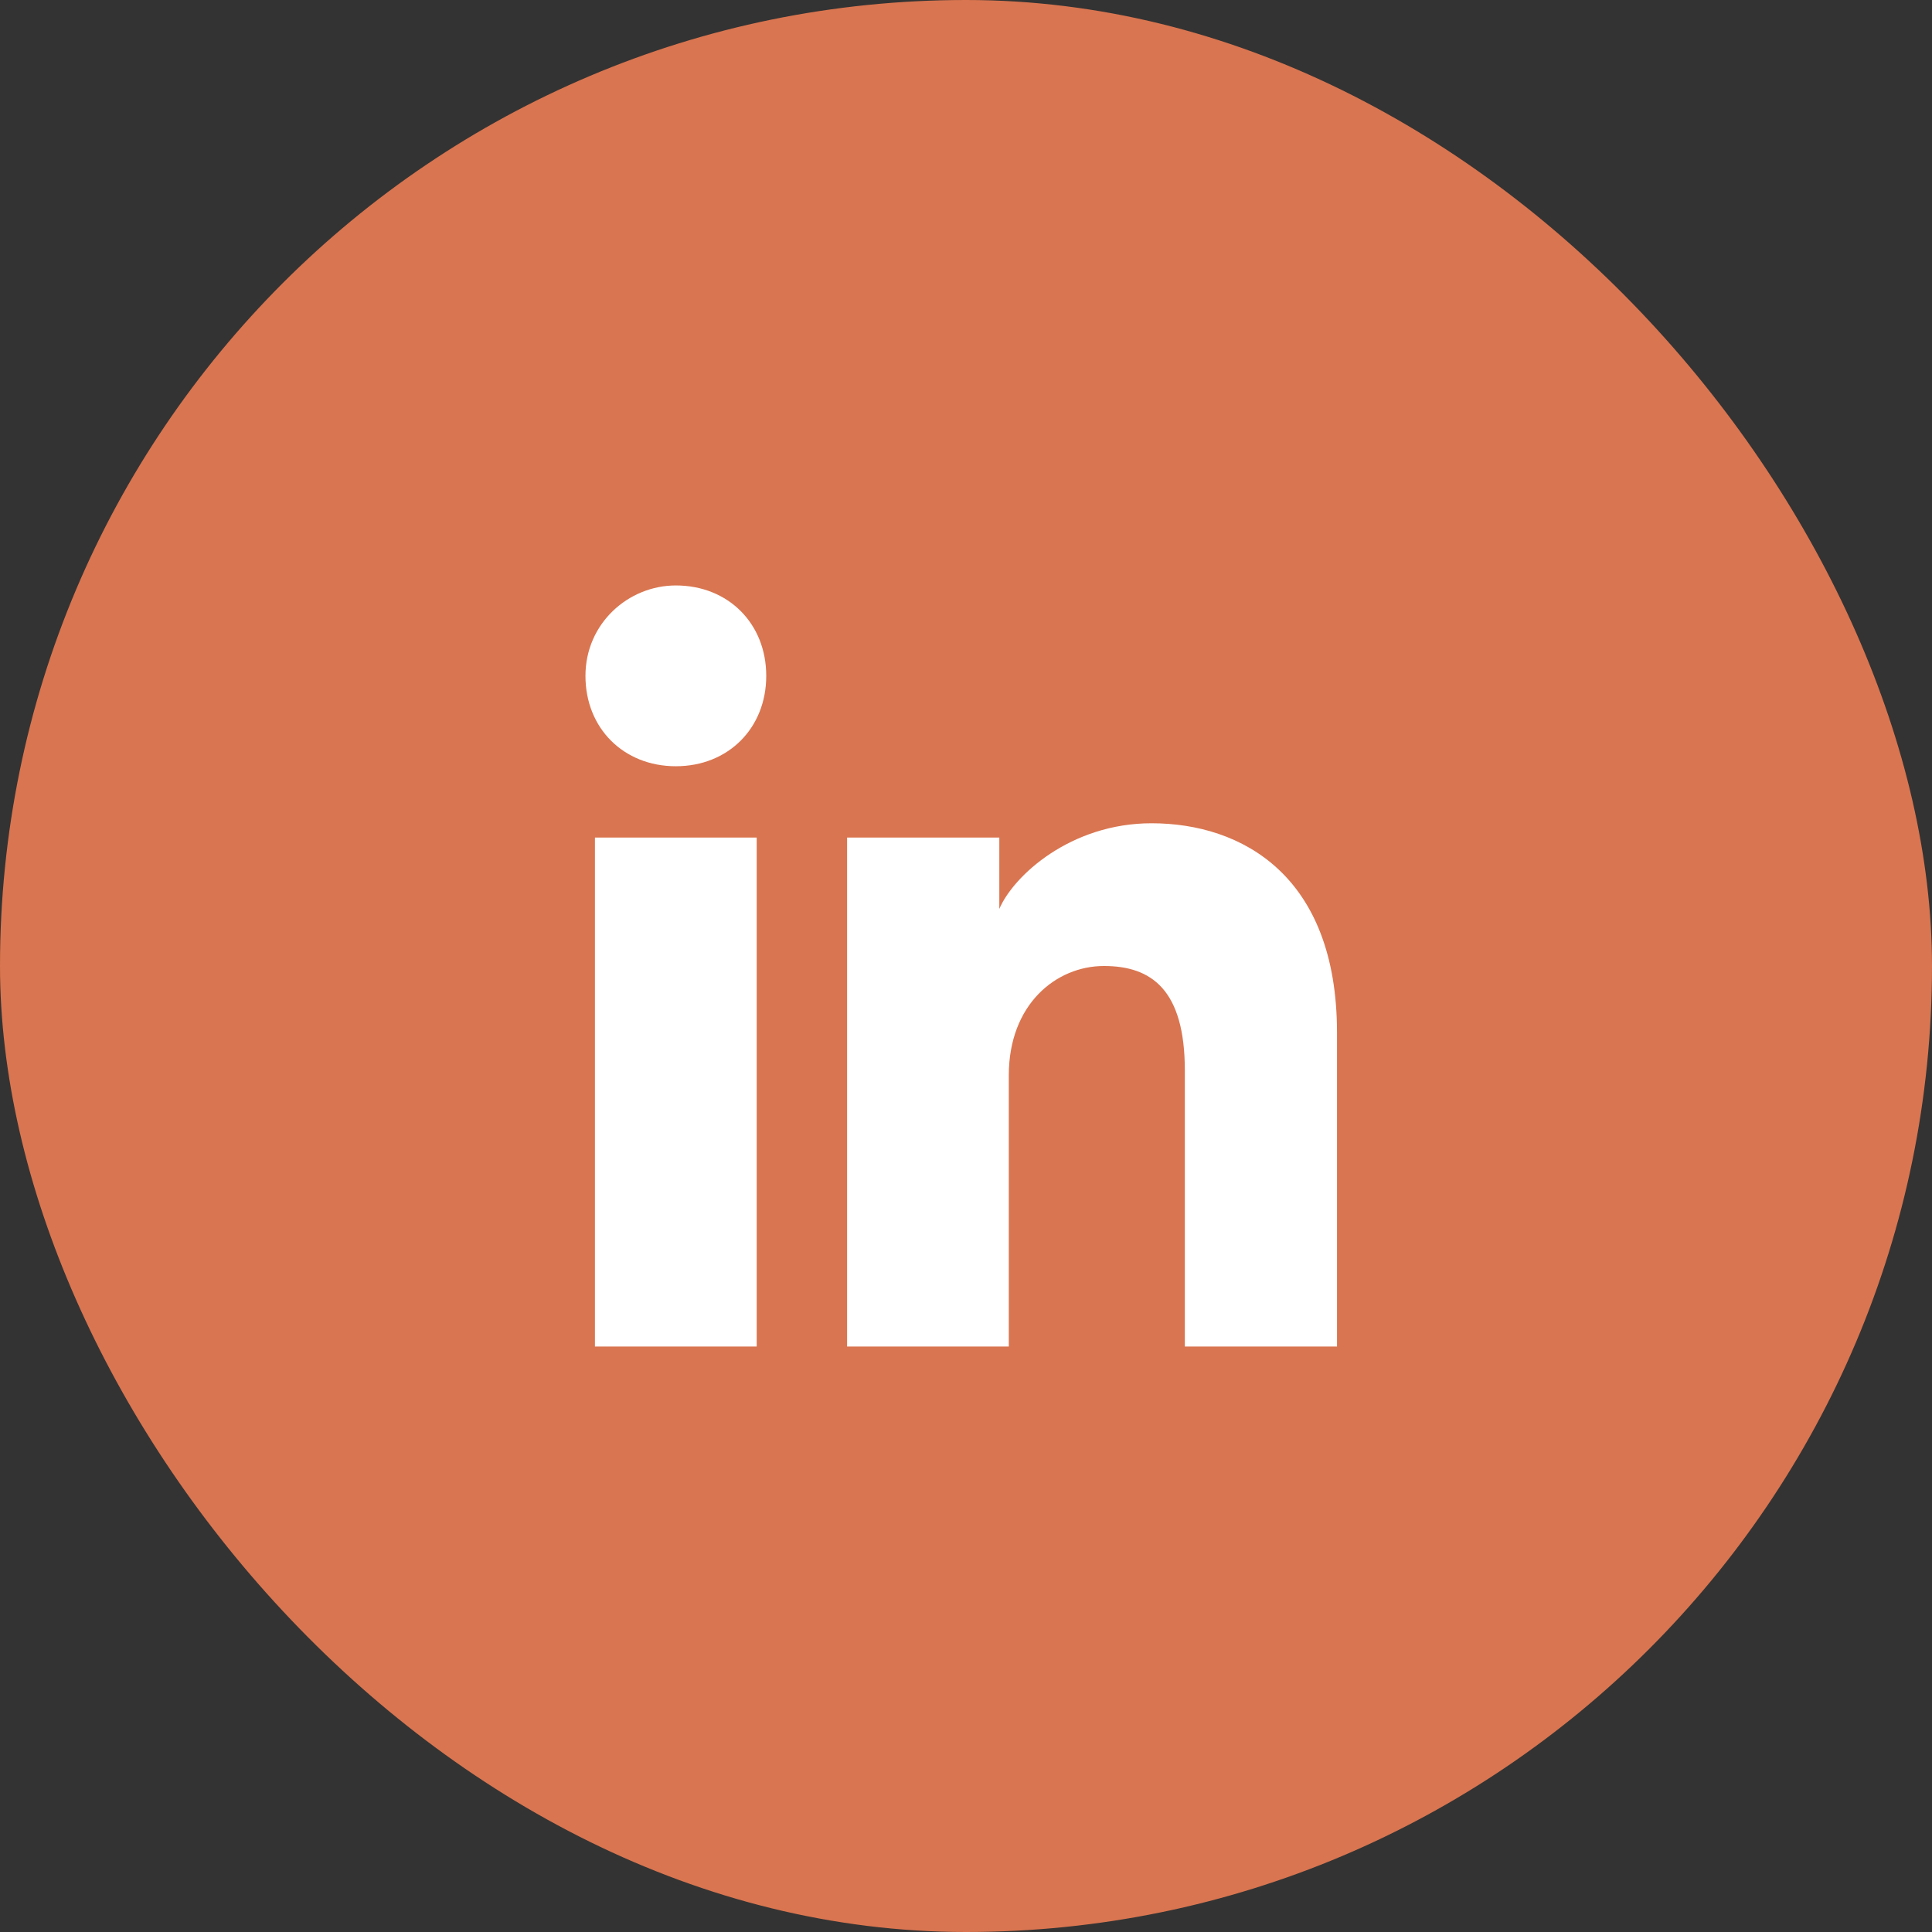
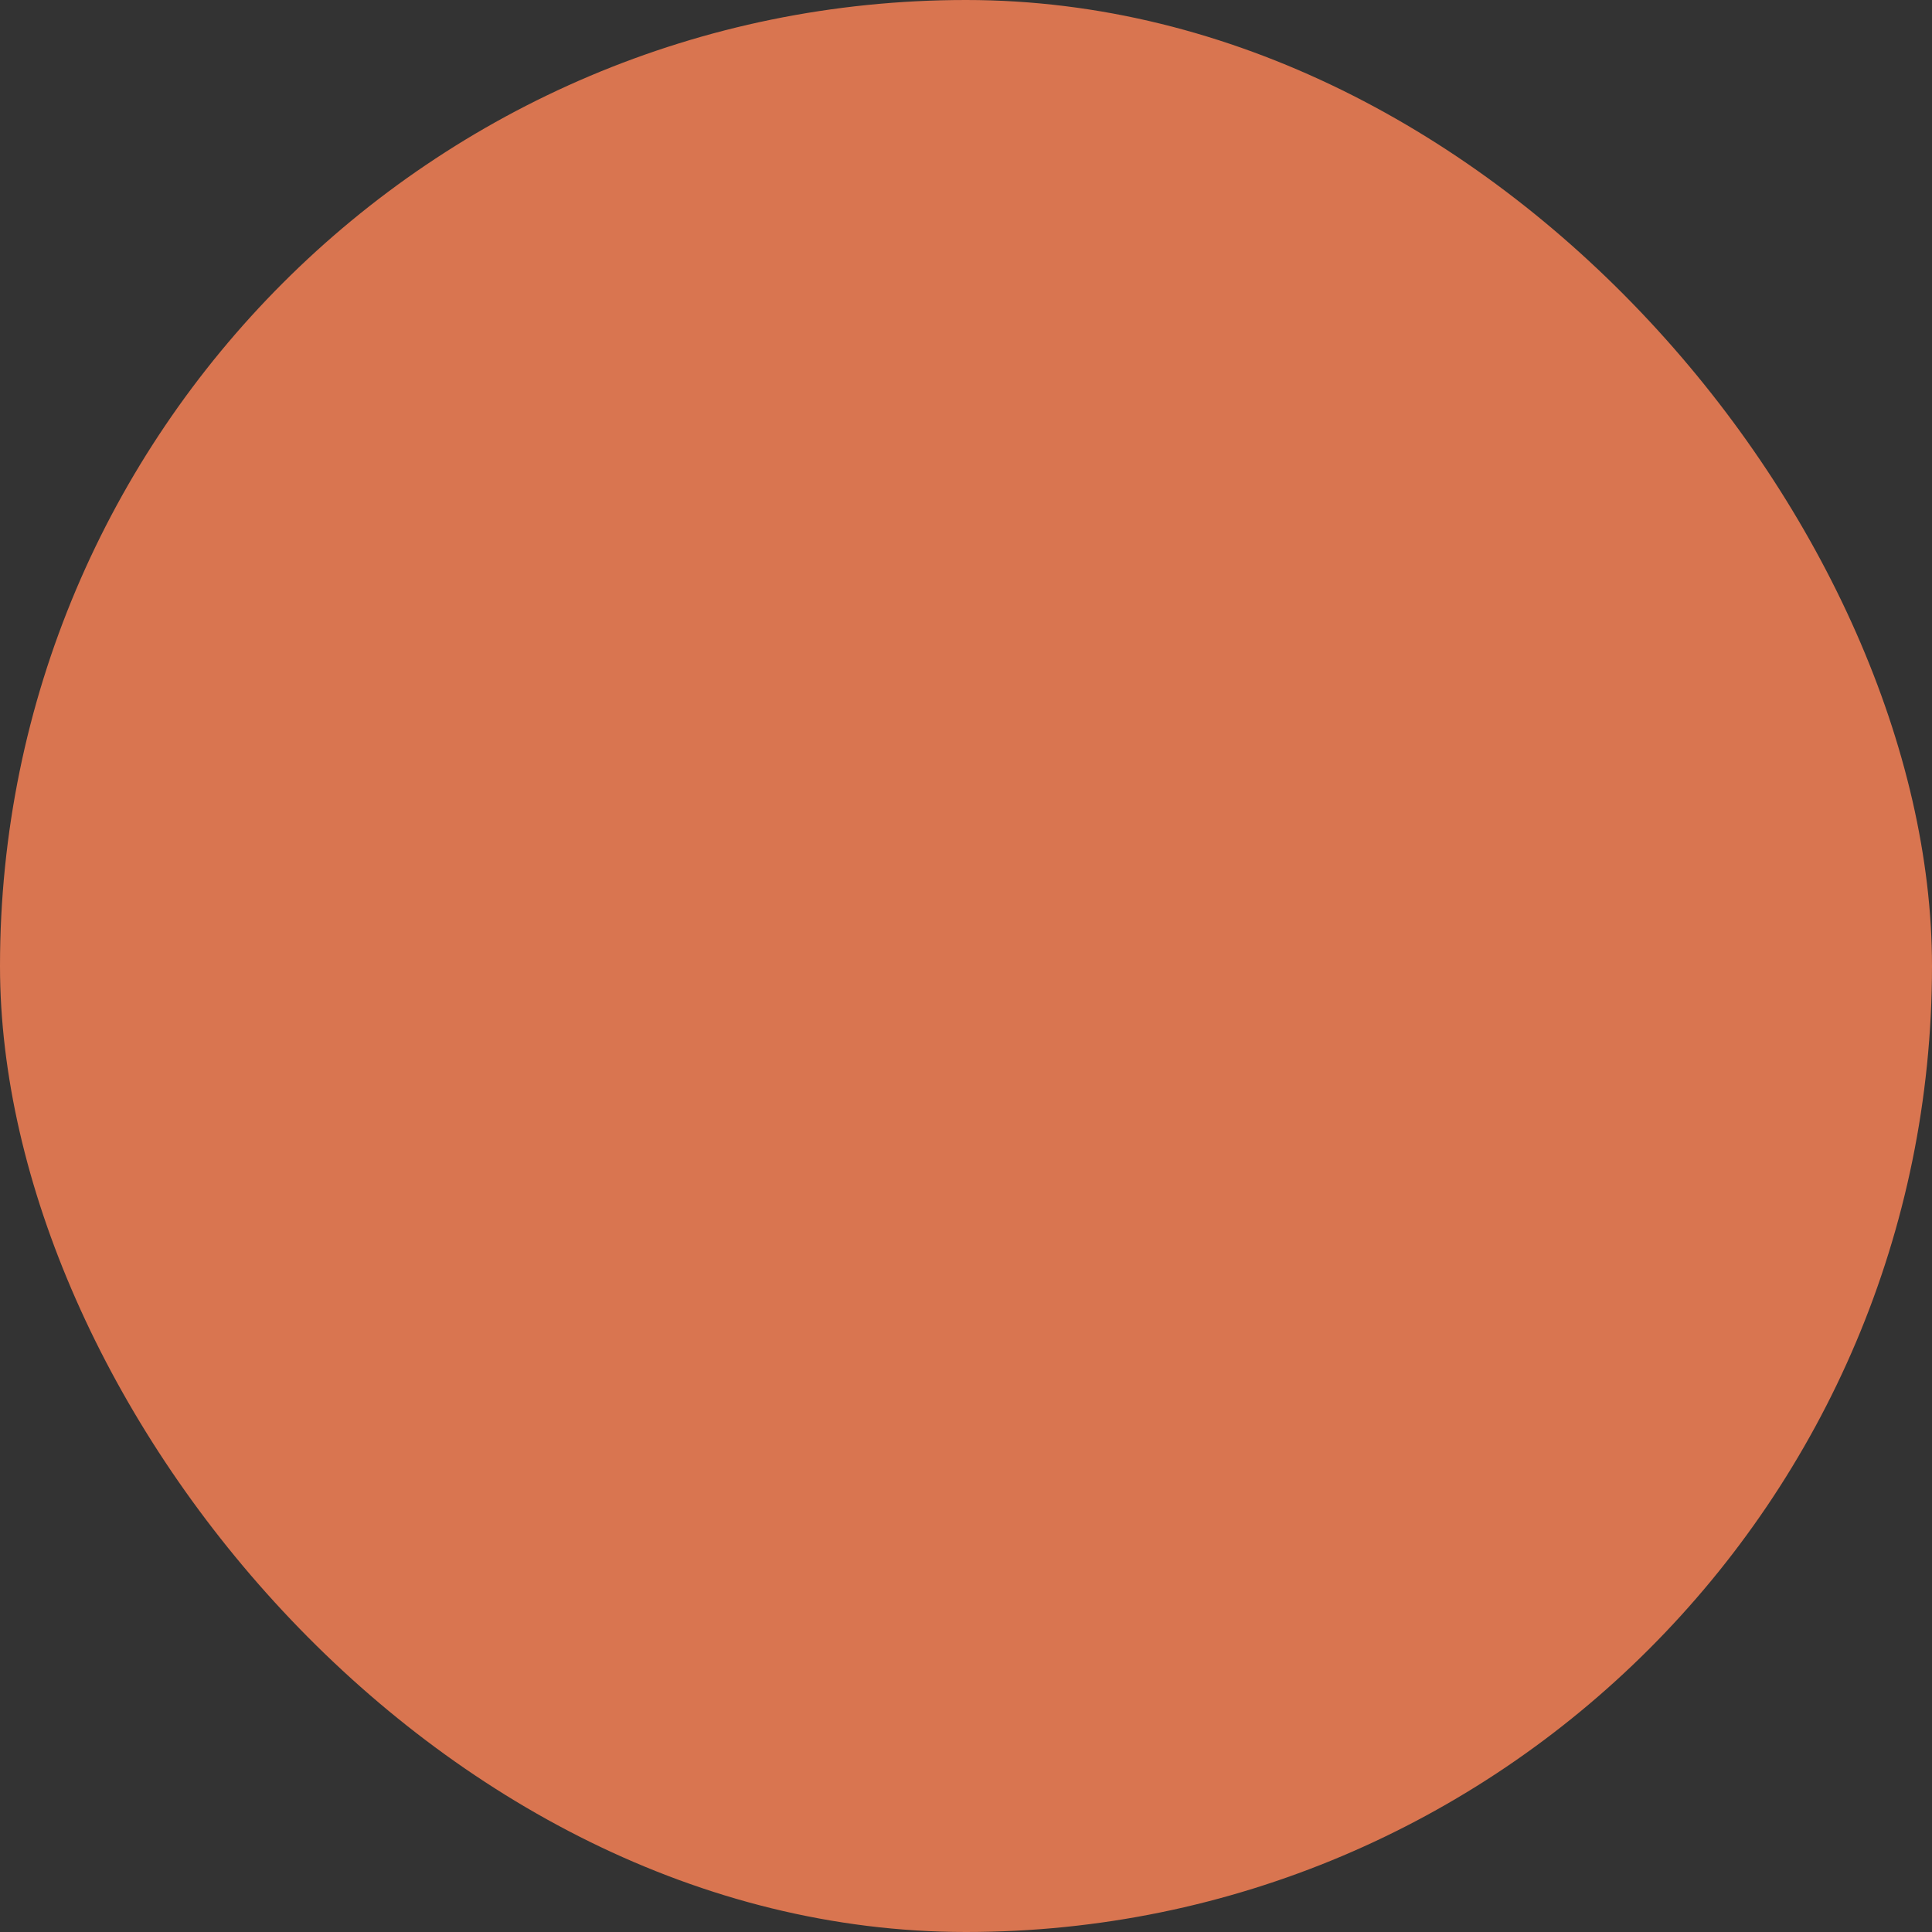
<svg xmlns="http://www.w3.org/2000/svg" width="33" height="33" viewBox="0 0 33 33" fill="none">
  <rect x="0" y="0" width="33" height="33" fill="#333333" stroke="none" />
  <rect width="33" height="33" rx="16.5" fill="#D97550" />
-   <path d="M12.925 23H10.162V14.306H12.925V23ZM11.544 13.088C10.65 13.088 10 12.438 10 11.544C10 10.65 10.731 10 11.544 10C12.438 10 13.088 10.65 13.088 11.544C13.088 12.438 12.438 13.088 11.544 13.088ZM23 23H20.238V18.288C20.238 16.906 19.669 16.5 18.856 16.5C18.044 16.5 17.231 17.15 17.231 18.369V23H14.469V14.306H17.069V15.525C17.312 14.956 18.288 14.062 19.669 14.062C21.212 14.062 22.837 14.956 22.837 17.637V23H23Z" fill="white" />
</svg>